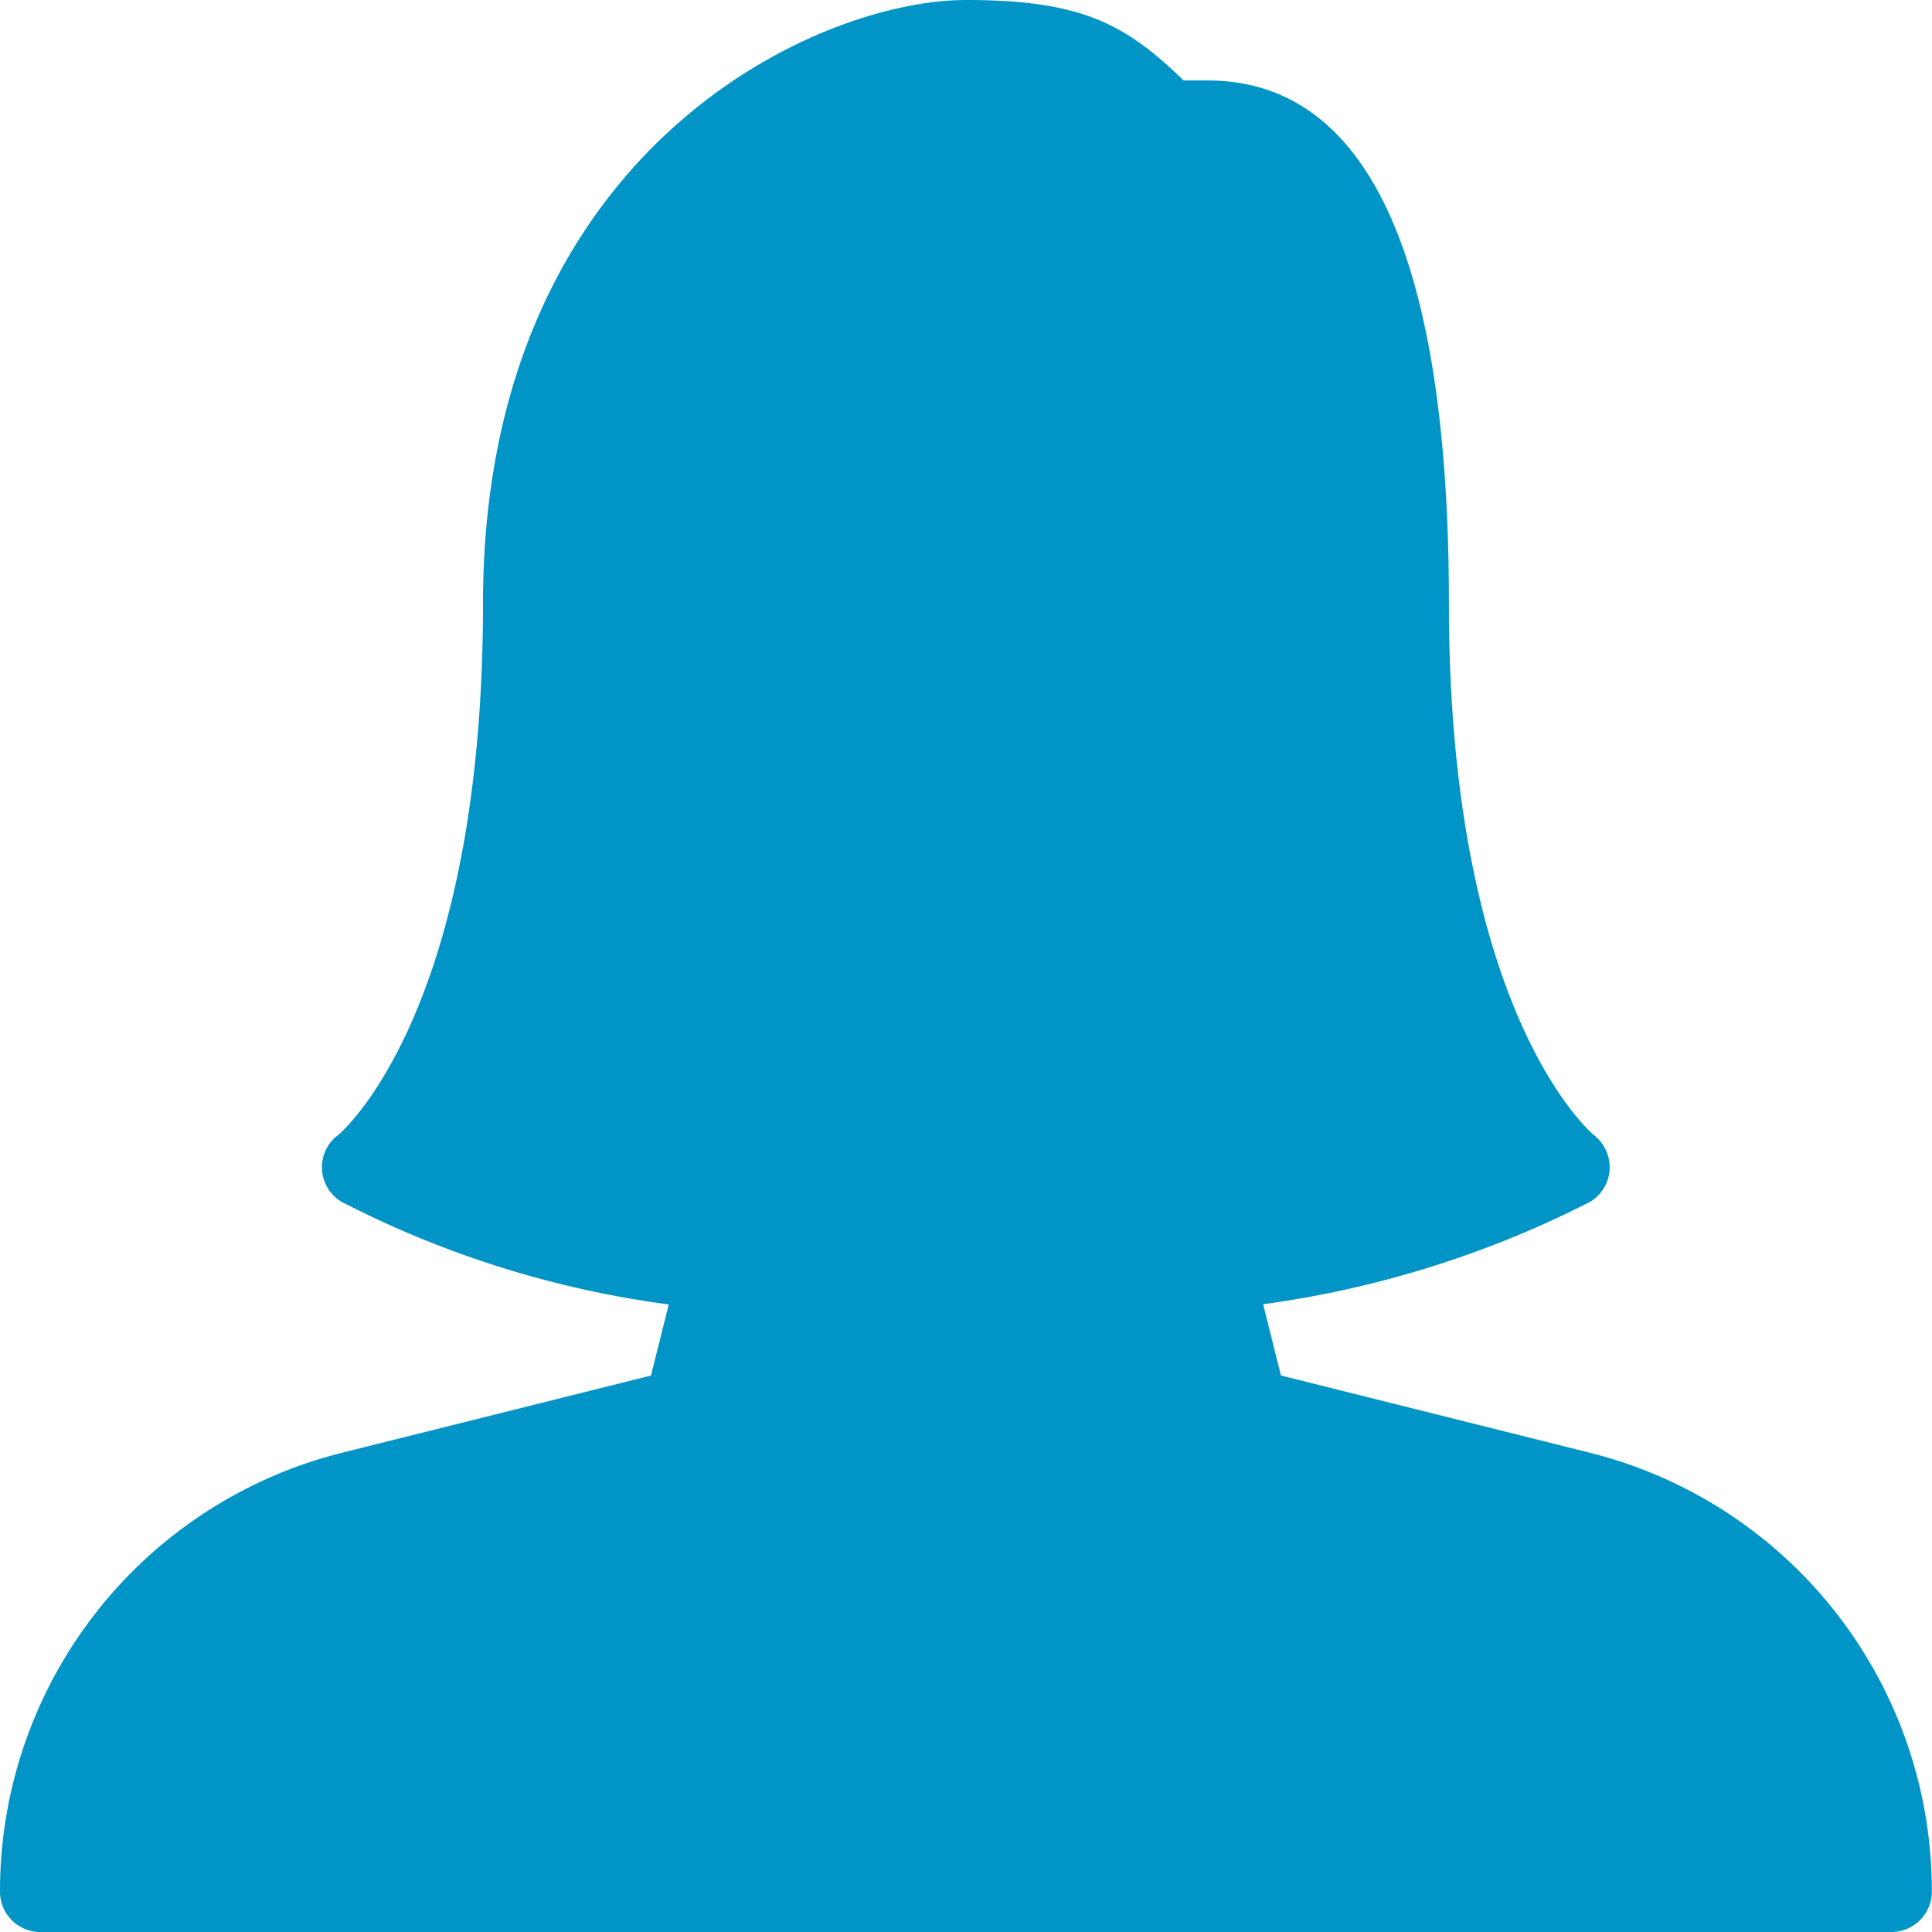
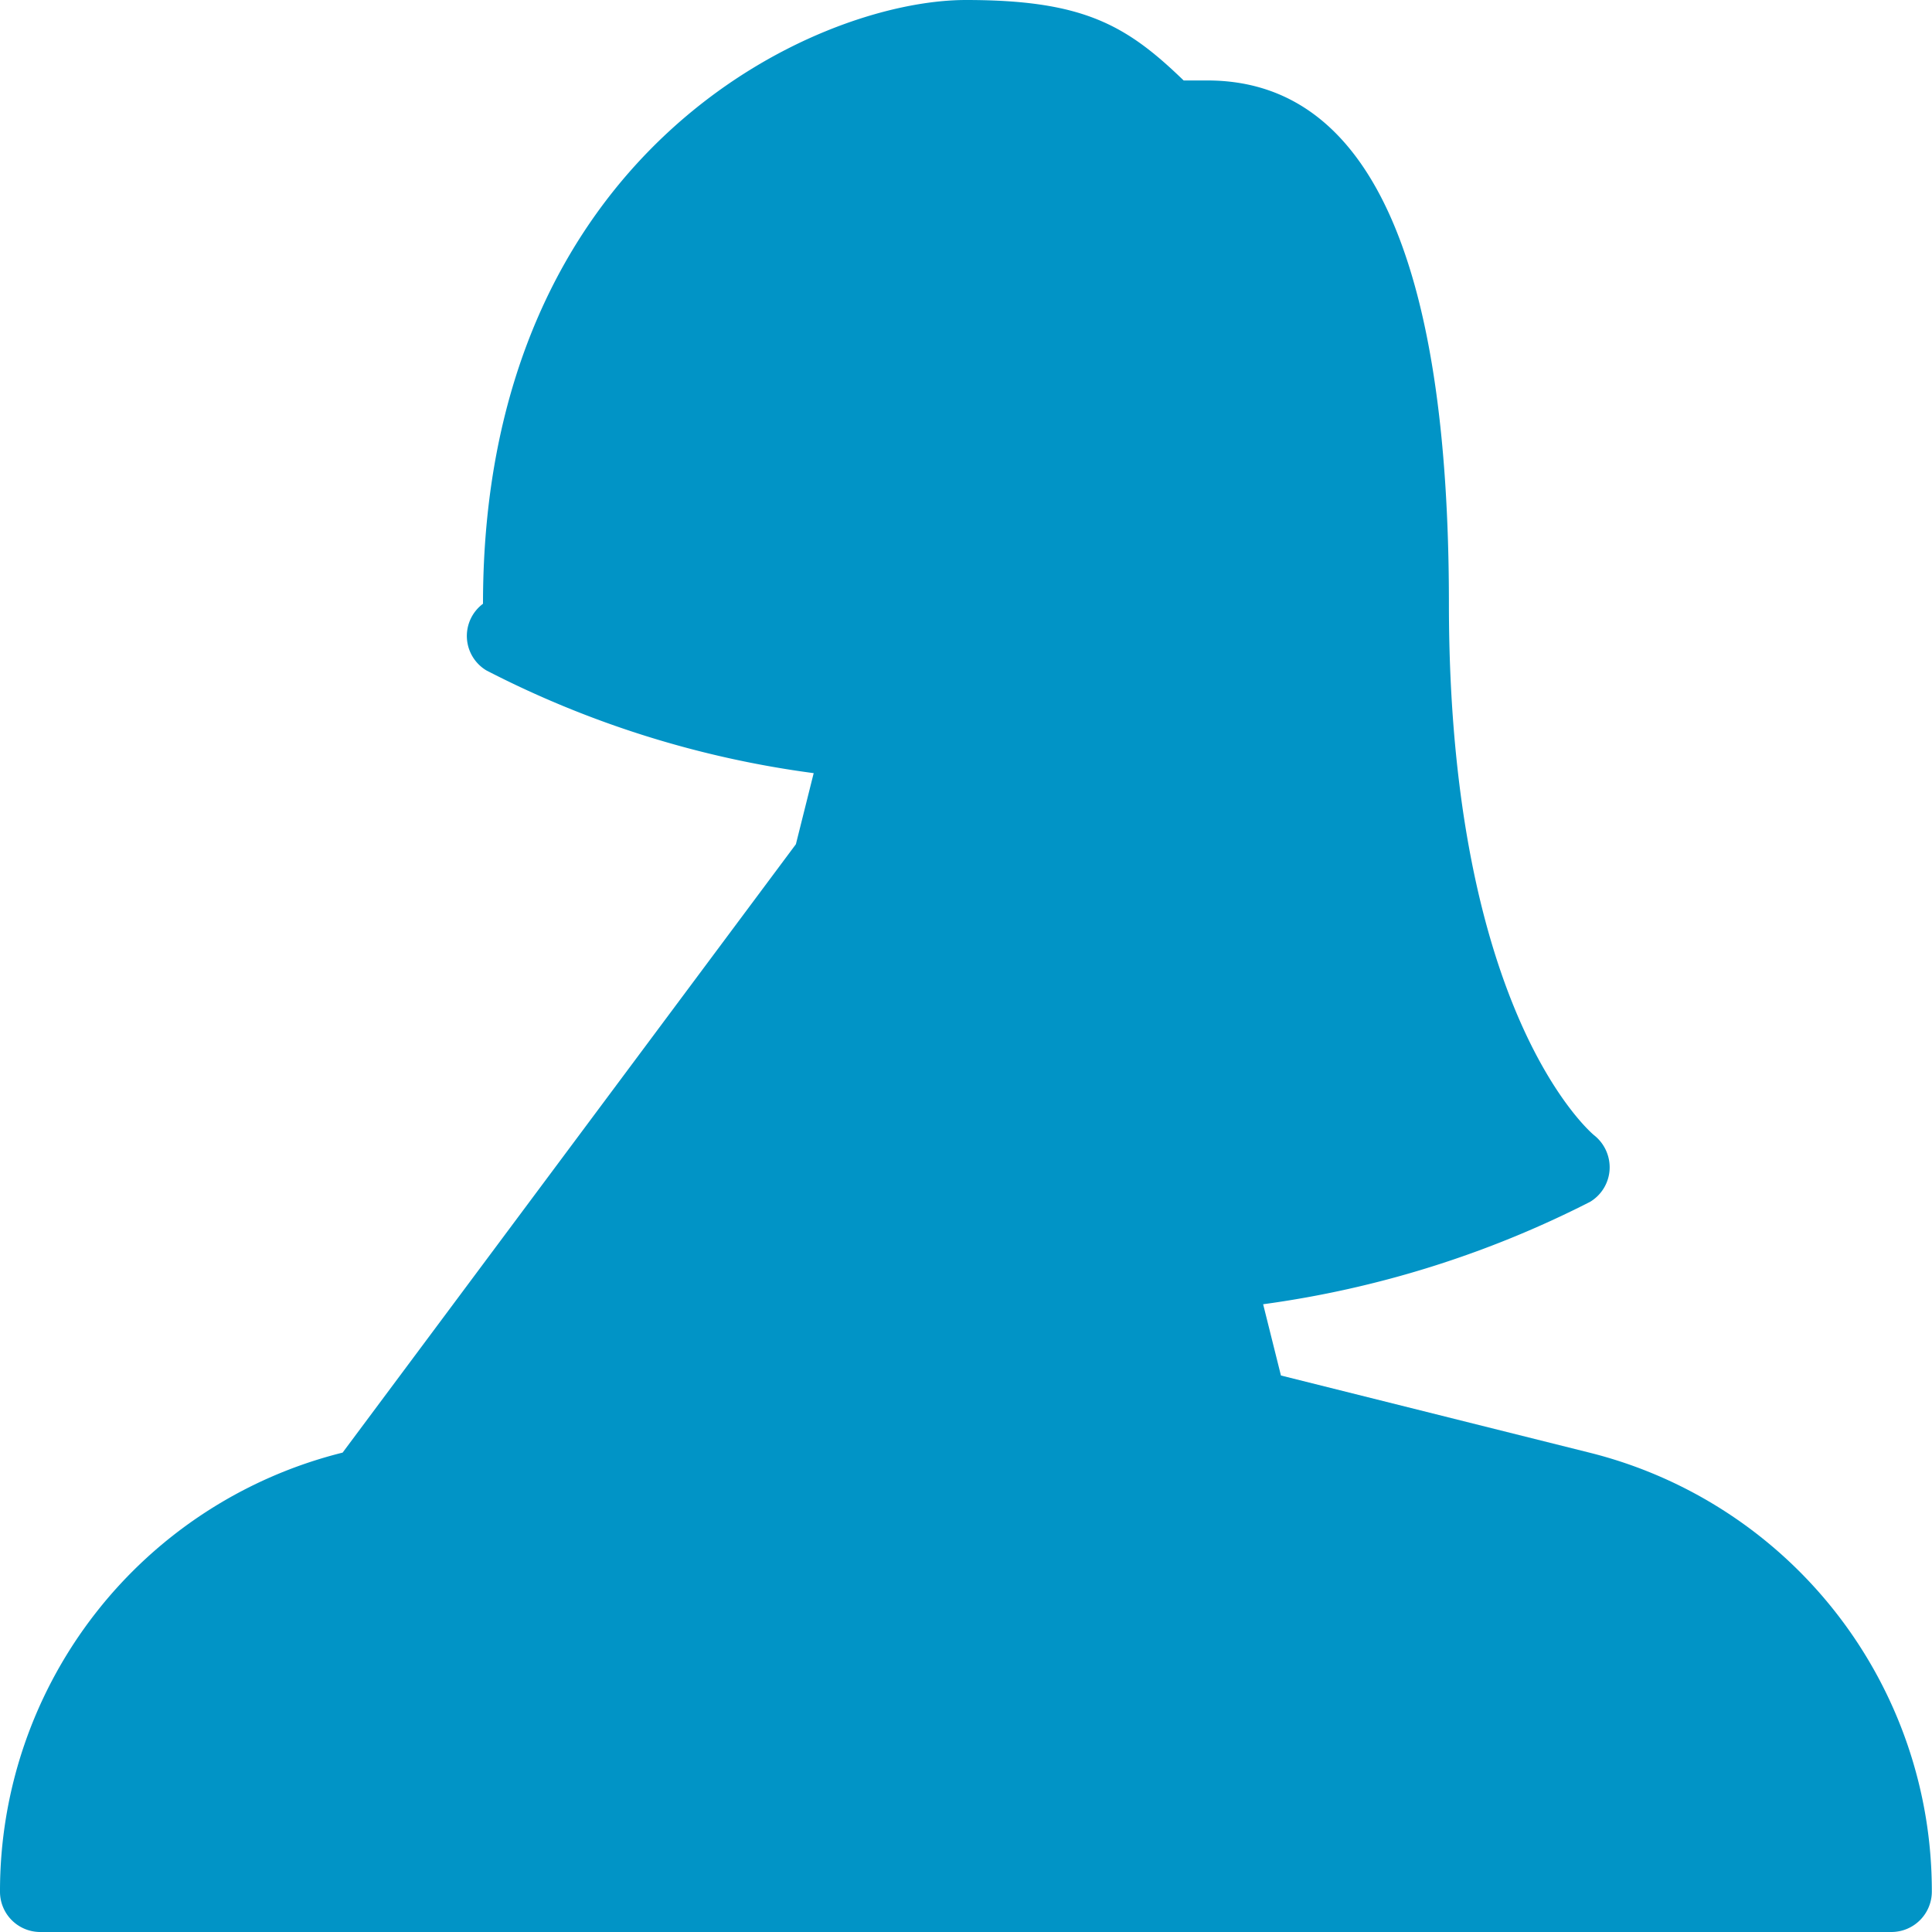
<svg xmlns="http://www.w3.org/2000/svg" width="45.5" height="45.5" viewBox="0 0 45.5 45.5">
  <g id="_002-woman" data-name="002-woman" style="isolation: isolate">
    <g id="Group_178" data-name="Group 178">
-       <path id="Path_206" data-name="Path 206" d="M37.43,34.21l-7.263-1.816-.419-1.678a24.056,24.056,0,0,0,7.7-2.412.95.95,0,0,0,.459-.755.963.963,0,0,0-.362-.811c-.034-.026-3.422-2.825-3.422-12.52,0-8.177-1.913-12.323-5.688-12.323h-.559C26.517.58,25.5,0,22.75,0,19.188,0,11.375,3.581,11.375,14.219c0,9.7-3.388,12.494-3.413,12.513a.946.946,0,0,0,.08,1.57,23.532,23.532,0,0,0,7.708,2.419l-.419,1.674L8.069,34.21A10.641,10.641,0,0,0,0,44.552a.948.948,0,0,0,.948.948h43.6a.952.952,0,0,0,.948-.952A10.64,10.64,0,0,0,37.43,34.21Z" fill="#0194c6" />
+       <path id="Path_206" data-name="Path 206" d="M37.43,34.21l-7.263-1.816-.419-1.678a24.056,24.056,0,0,0,7.7-2.412.95.95,0,0,0,.459-.755.963.963,0,0,0-.362-.811c-.034-.026-3.422-2.825-3.422-12.52,0-8.177-1.913-12.323-5.688-12.323h-.559C26.517.58,25.5,0,22.75,0,19.188,0,11.375,3.581,11.375,14.219a.946.946,0,0,0,.08,1.57,23.532,23.532,0,0,0,7.708,2.419l-.419,1.674L8.069,34.21A10.641,10.641,0,0,0,0,44.552a.948.948,0,0,0,.948.948h43.6a.952.952,0,0,0,.948-.952A10.64,10.64,0,0,0,37.43,34.21Z" fill="#0194c6" />
    </g>
  </g>
</svg>